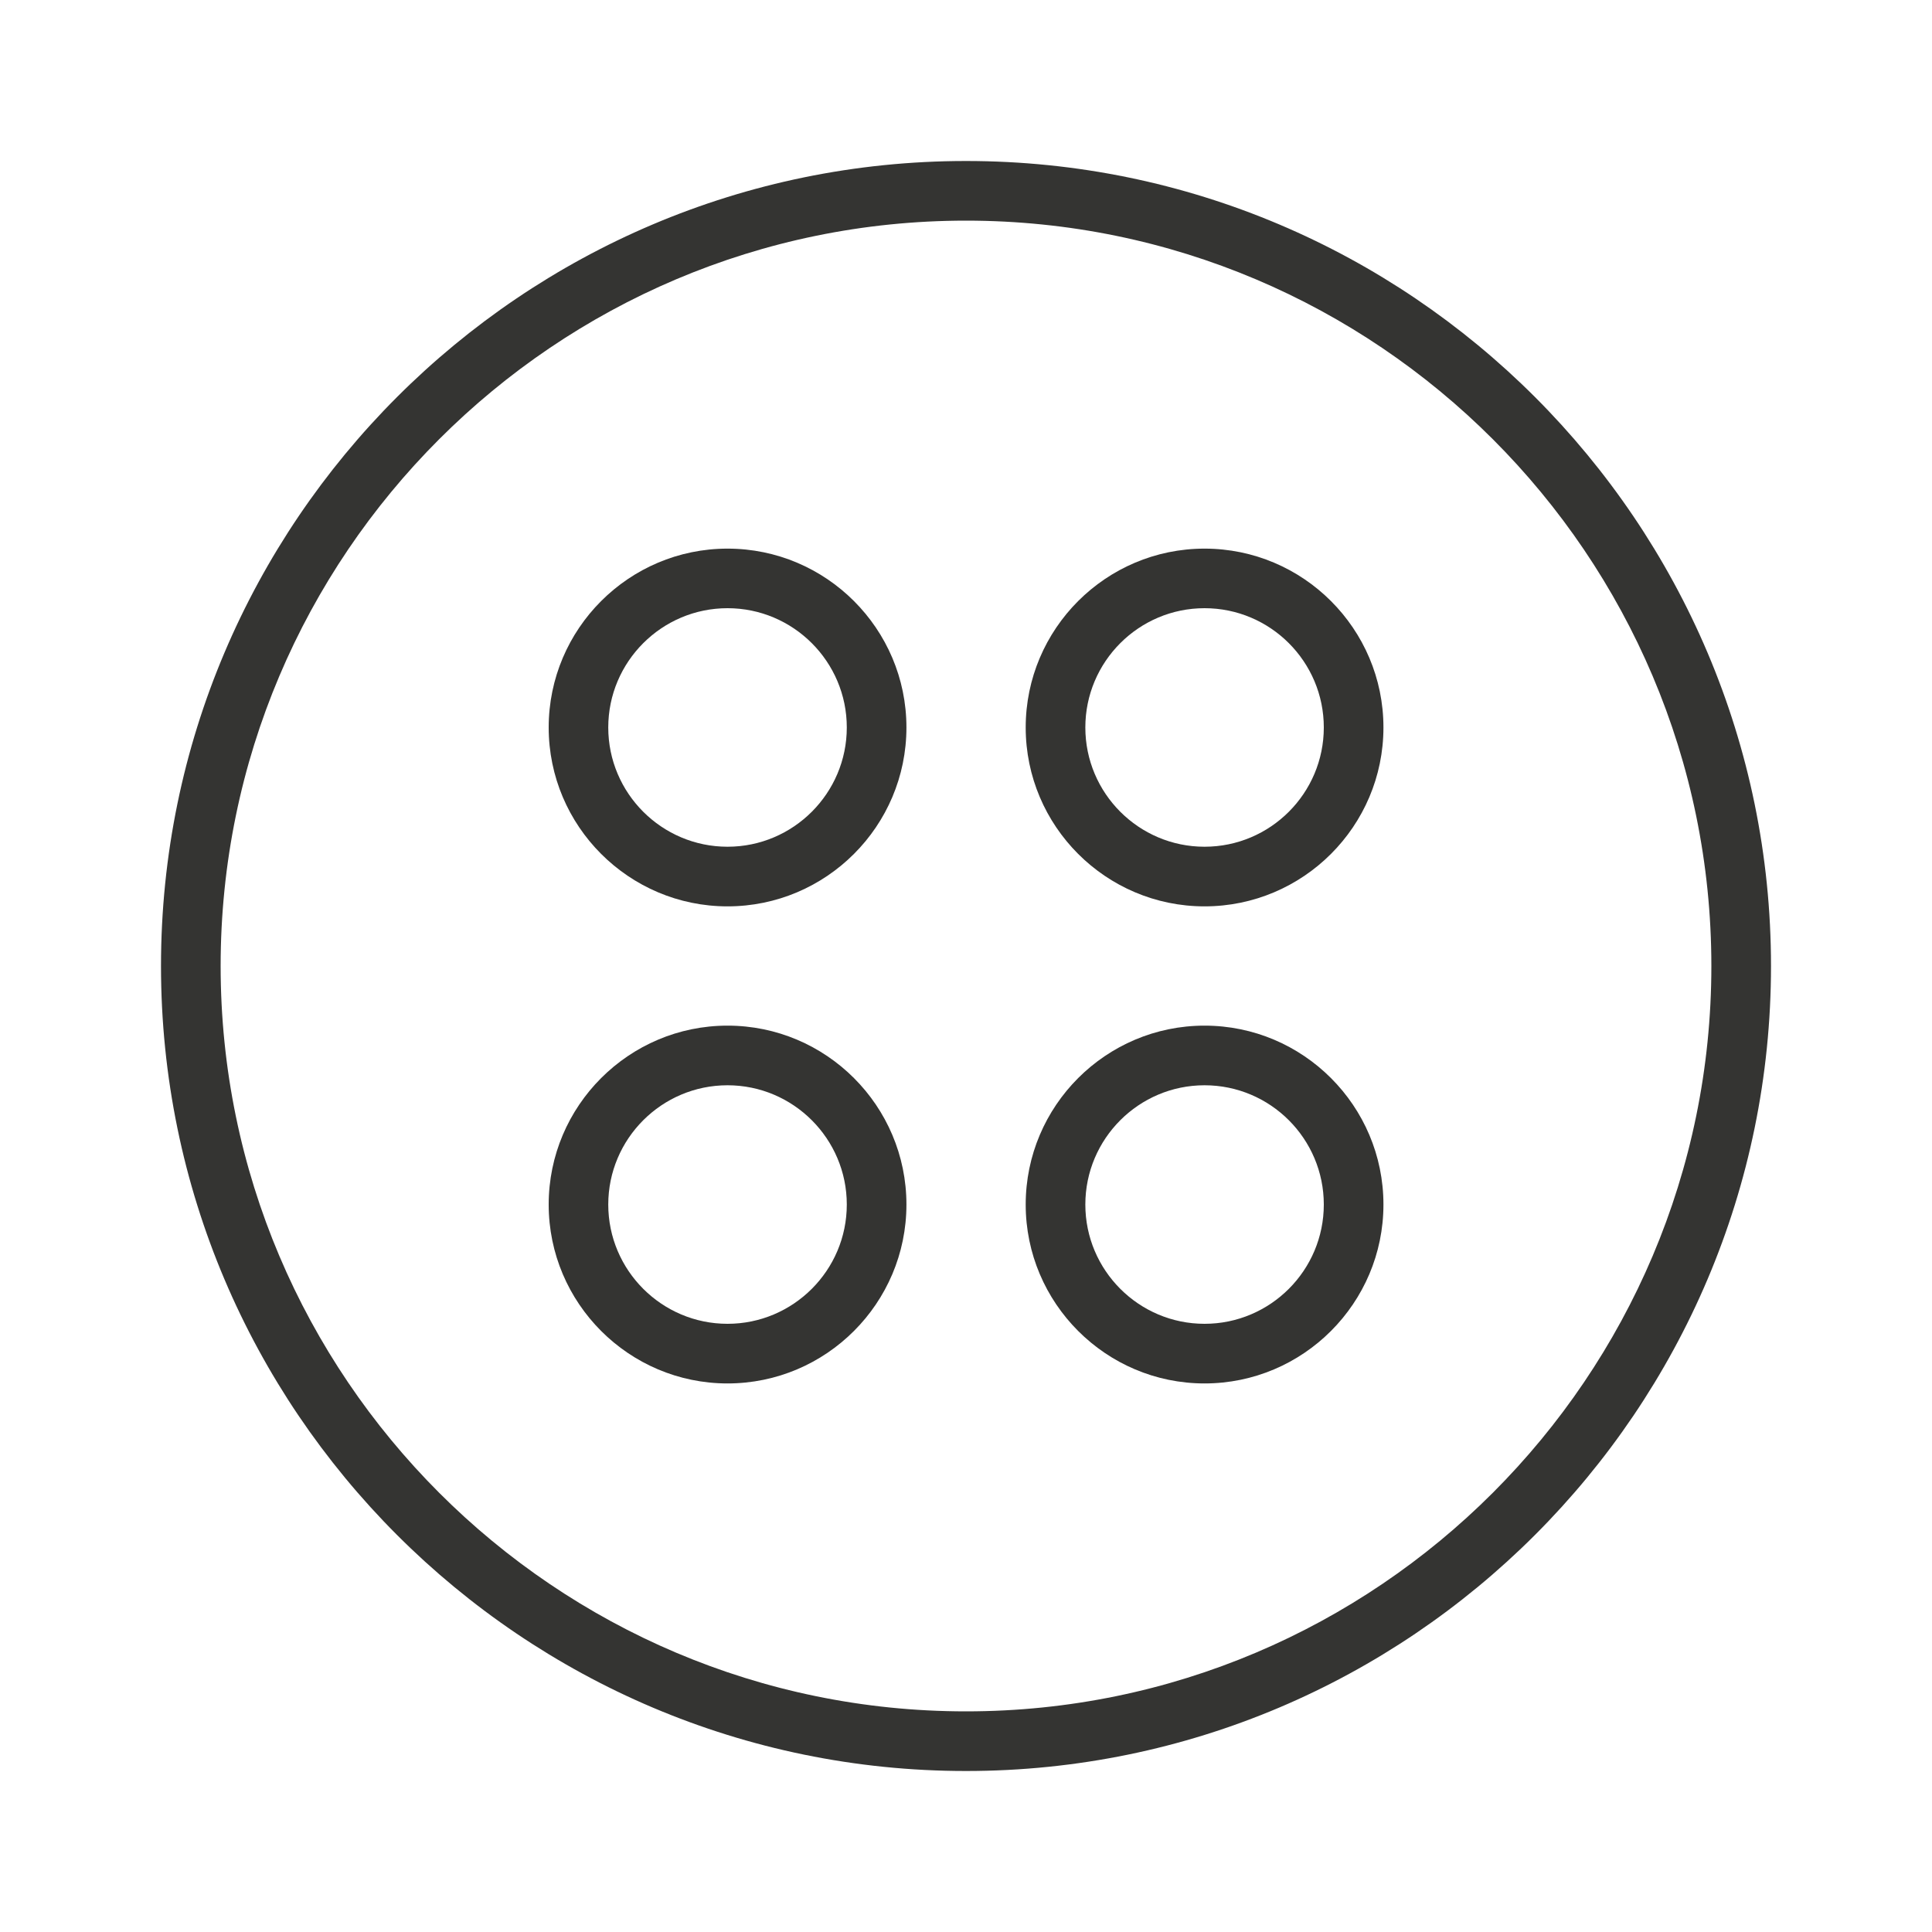
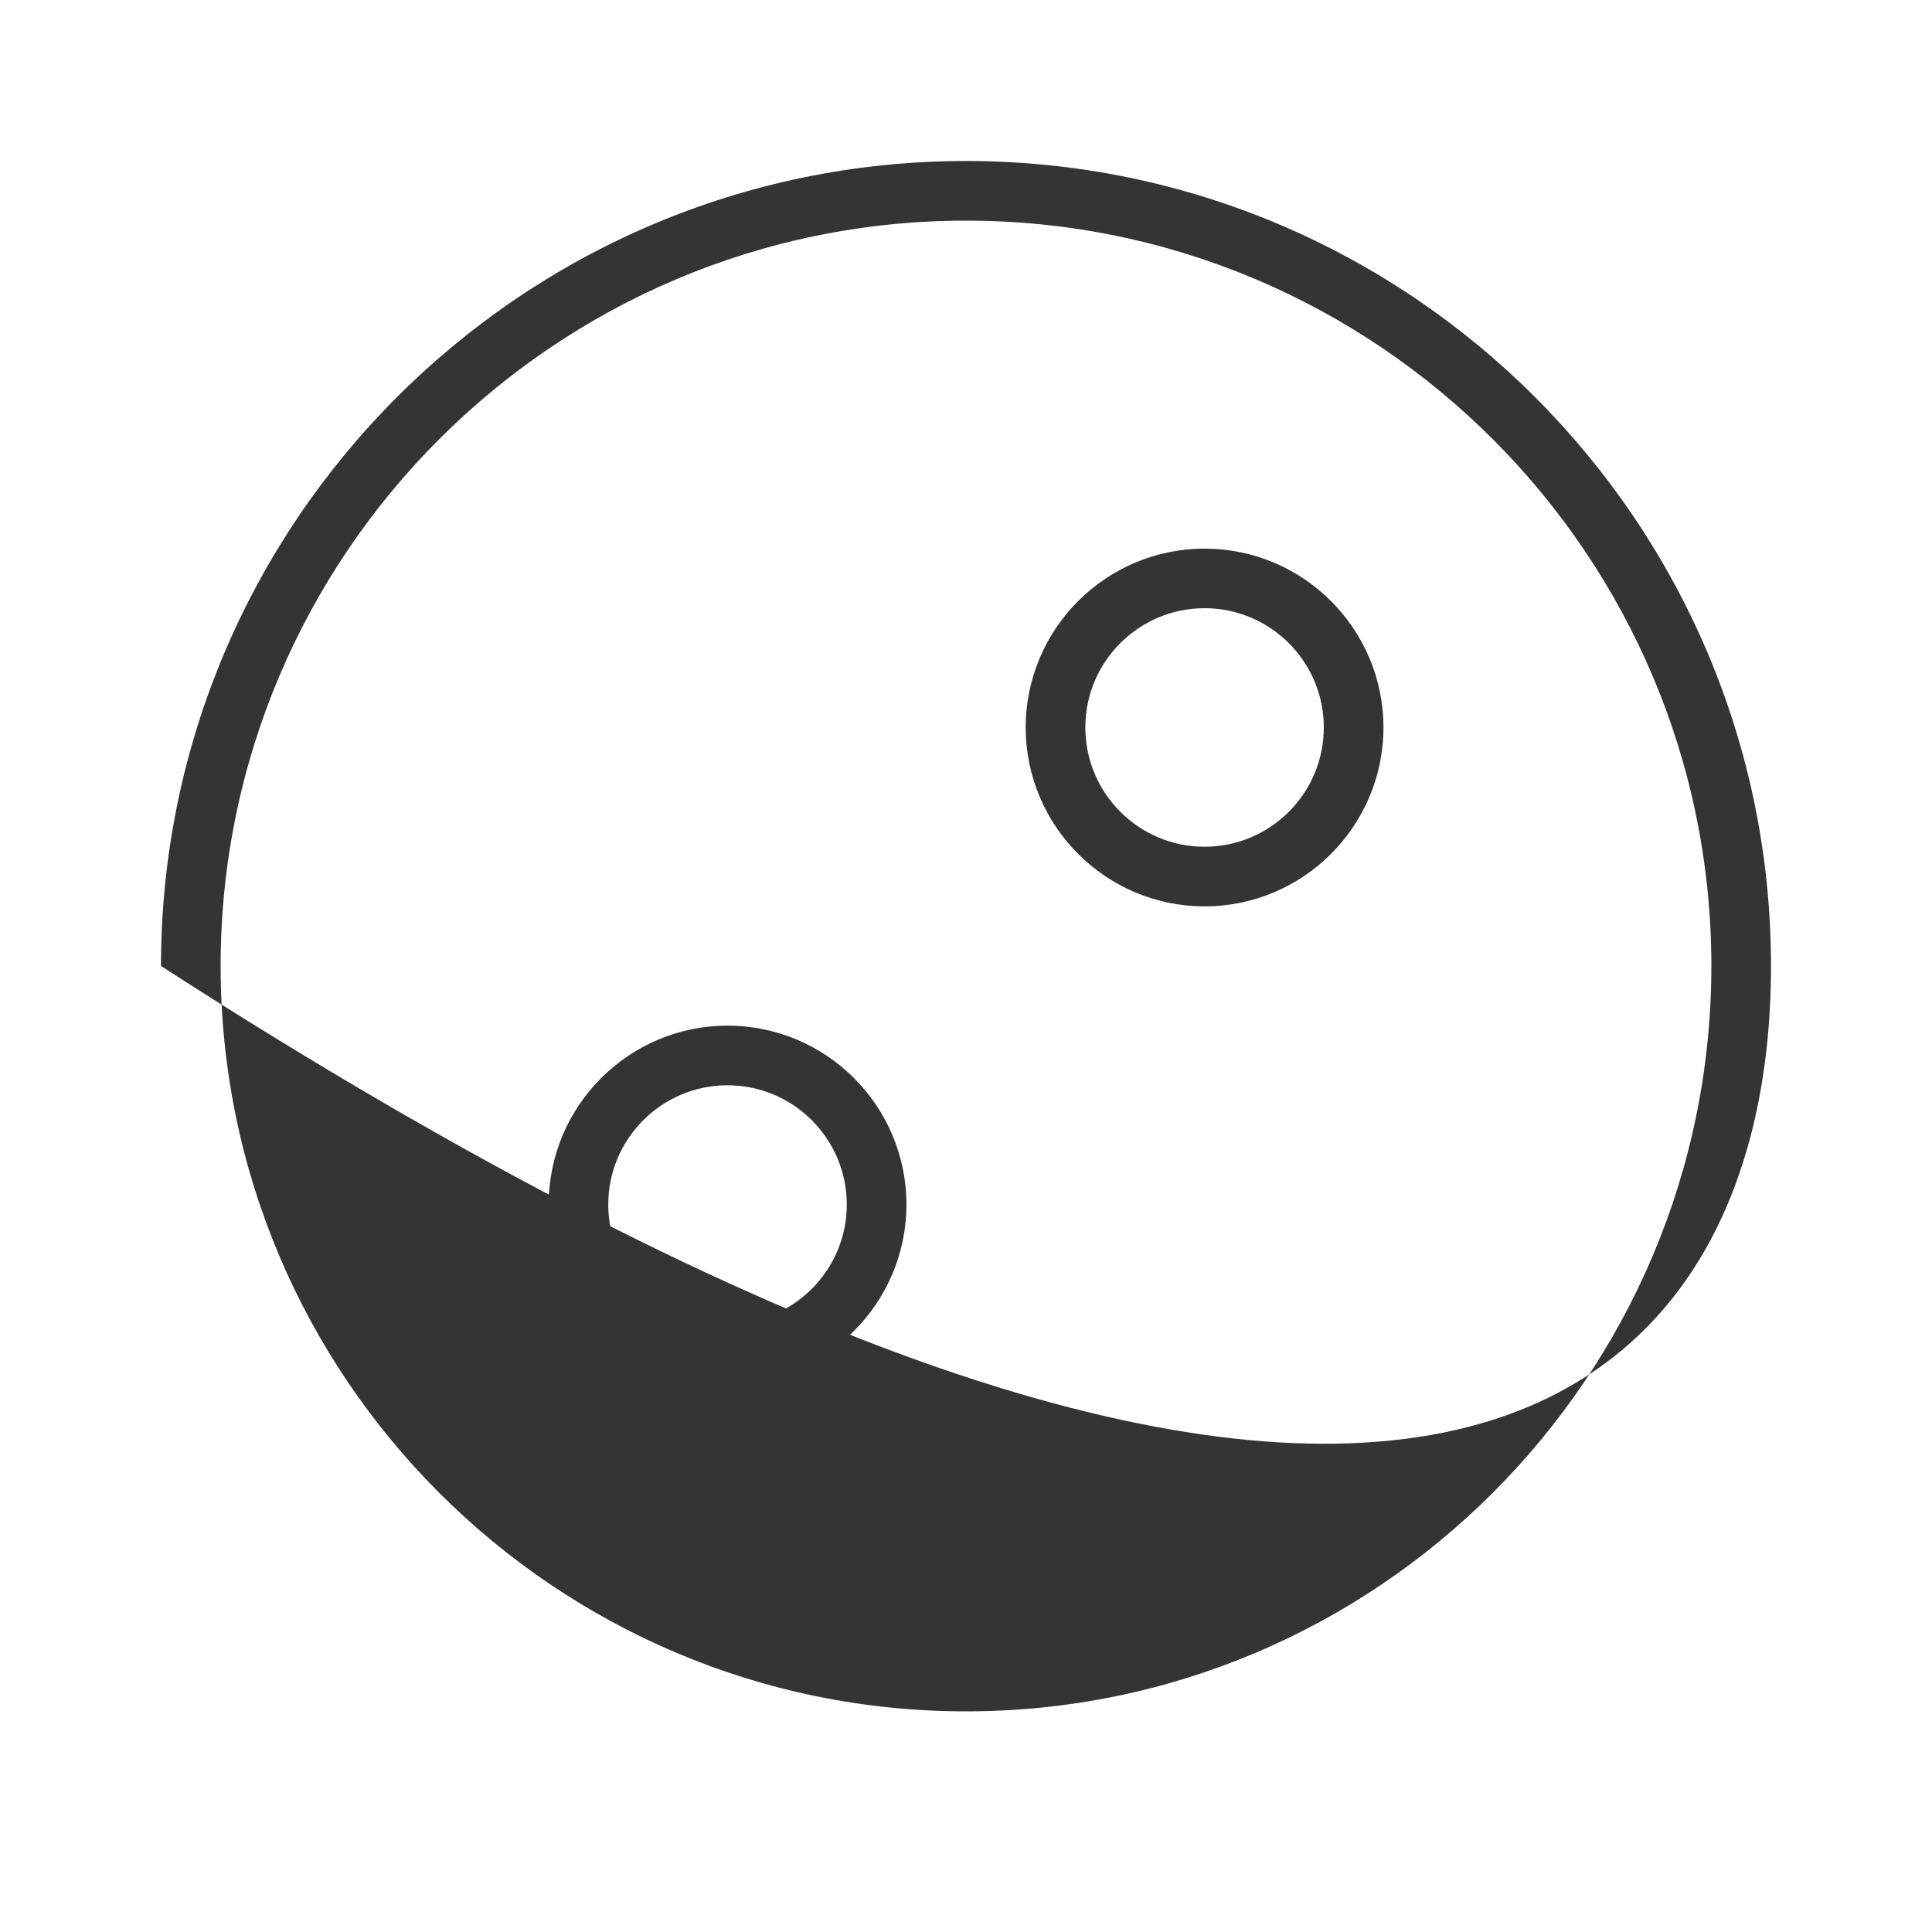
<svg xmlns="http://www.w3.org/2000/svg" width="30" height="30" viewBox="0 0 30 30" fill="none">
-   <path d="M15 2.5C8.107 2.5 2.5 8.107 2.5 15C2.5 21.893 8.107 27.5 15 27.5C21.893 27.5 27.5 21.893 27.5 15C27.5 8.107 21.893 2.5 15 2.5ZM15 26.574C8.618 26.574 3.426 21.382 3.426 15C3.426 8.618 8.618 3.426 15 3.426C21.382 3.426 26.574 8.618 26.574 15C26.574 21.382 21.382 26.574 15 26.574Z" fill="#343432" />
-   <path d="M11.297 8.519C9.766 8.519 8.52 9.765 8.52 11.296C8.52 12.828 9.766 14.074 11.297 14.074C12.829 14.074 14.075 12.828 14.075 11.296C14.075 9.765 12.829 8.519 11.297 8.519ZM11.297 13.148C10.276 13.148 9.445 12.317 9.445 11.296C9.445 10.275 10.276 9.444 11.297 9.444C12.318 9.444 13.149 10.275 13.149 11.296C13.149 12.317 12.318 13.148 11.297 13.148Z" fill="#343432" />
+   <path d="M15 2.5C8.107 2.5 2.5 8.107 2.5 15C21.893 27.5 27.5 21.893 27.5 15C27.5 8.107 21.893 2.5 15 2.5ZM15 26.574C8.618 26.574 3.426 21.382 3.426 15C3.426 8.618 8.618 3.426 15 3.426C21.382 3.426 26.574 8.618 26.574 15C26.574 21.382 21.382 26.574 15 26.574Z" fill="#343432" />
  <path d="M11.297 15.926C9.766 15.926 8.52 17.172 8.52 18.704C8.52 20.235 9.766 21.482 11.297 21.482C12.829 21.482 14.075 20.235 14.075 18.704C14.075 17.172 12.829 15.926 11.297 15.926ZM11.297 20.556C10.276 20.556 9.445 19.725 9.445 18.704C9.445 17.683 10.276 16.852 11.297 16.852C12.318 16.852 13.149 17.683 13.149 18.704C13.149 19.725 12.318 20.556 11.297 20.556Z" fill="#343432" />
  <path d="M18.704 8.519C17.173 8.519 15.927 9.765 15.927 11.296C15.927 12.828 17.173 14.074 18.704 14.074C20.236 14.074 21.482 12.828 21.482 11.296C21.482 9.765 20.236 8.519 18.704 8.519ZM18.704 13.148C17.683 13.148 16.853 12.317 16.853 11.296C16.853 10.275 17.683 9.444 18.704 9.444C19.726 9.444 20.556 10.275 20.556 11.296C20.556 12.317 19.726 13.148 18.704 13.148Z" fill="#343432" />
-   <path d="M18.704 15.926C17.173 15.926 15.927 17.172 15.927 18.704C15.927 20.235 17.173 21.482 18.704 21.482C20.236 21.482 21.482 20.235 21.482 18.704C21.482 17.172 20.236 15.926 18.704 15.926ZM18.704 20.556C17.683 20.556 16.853 19.725 16.853 18.704C16.853 17.683 17.683 16.852 18.704 16.852C19.726 16.852 20.556 17.683 20.556 18.704C20.556 19.725 19.726 20.556 18.704 20.556Z" fill="#343432" />
</svg>